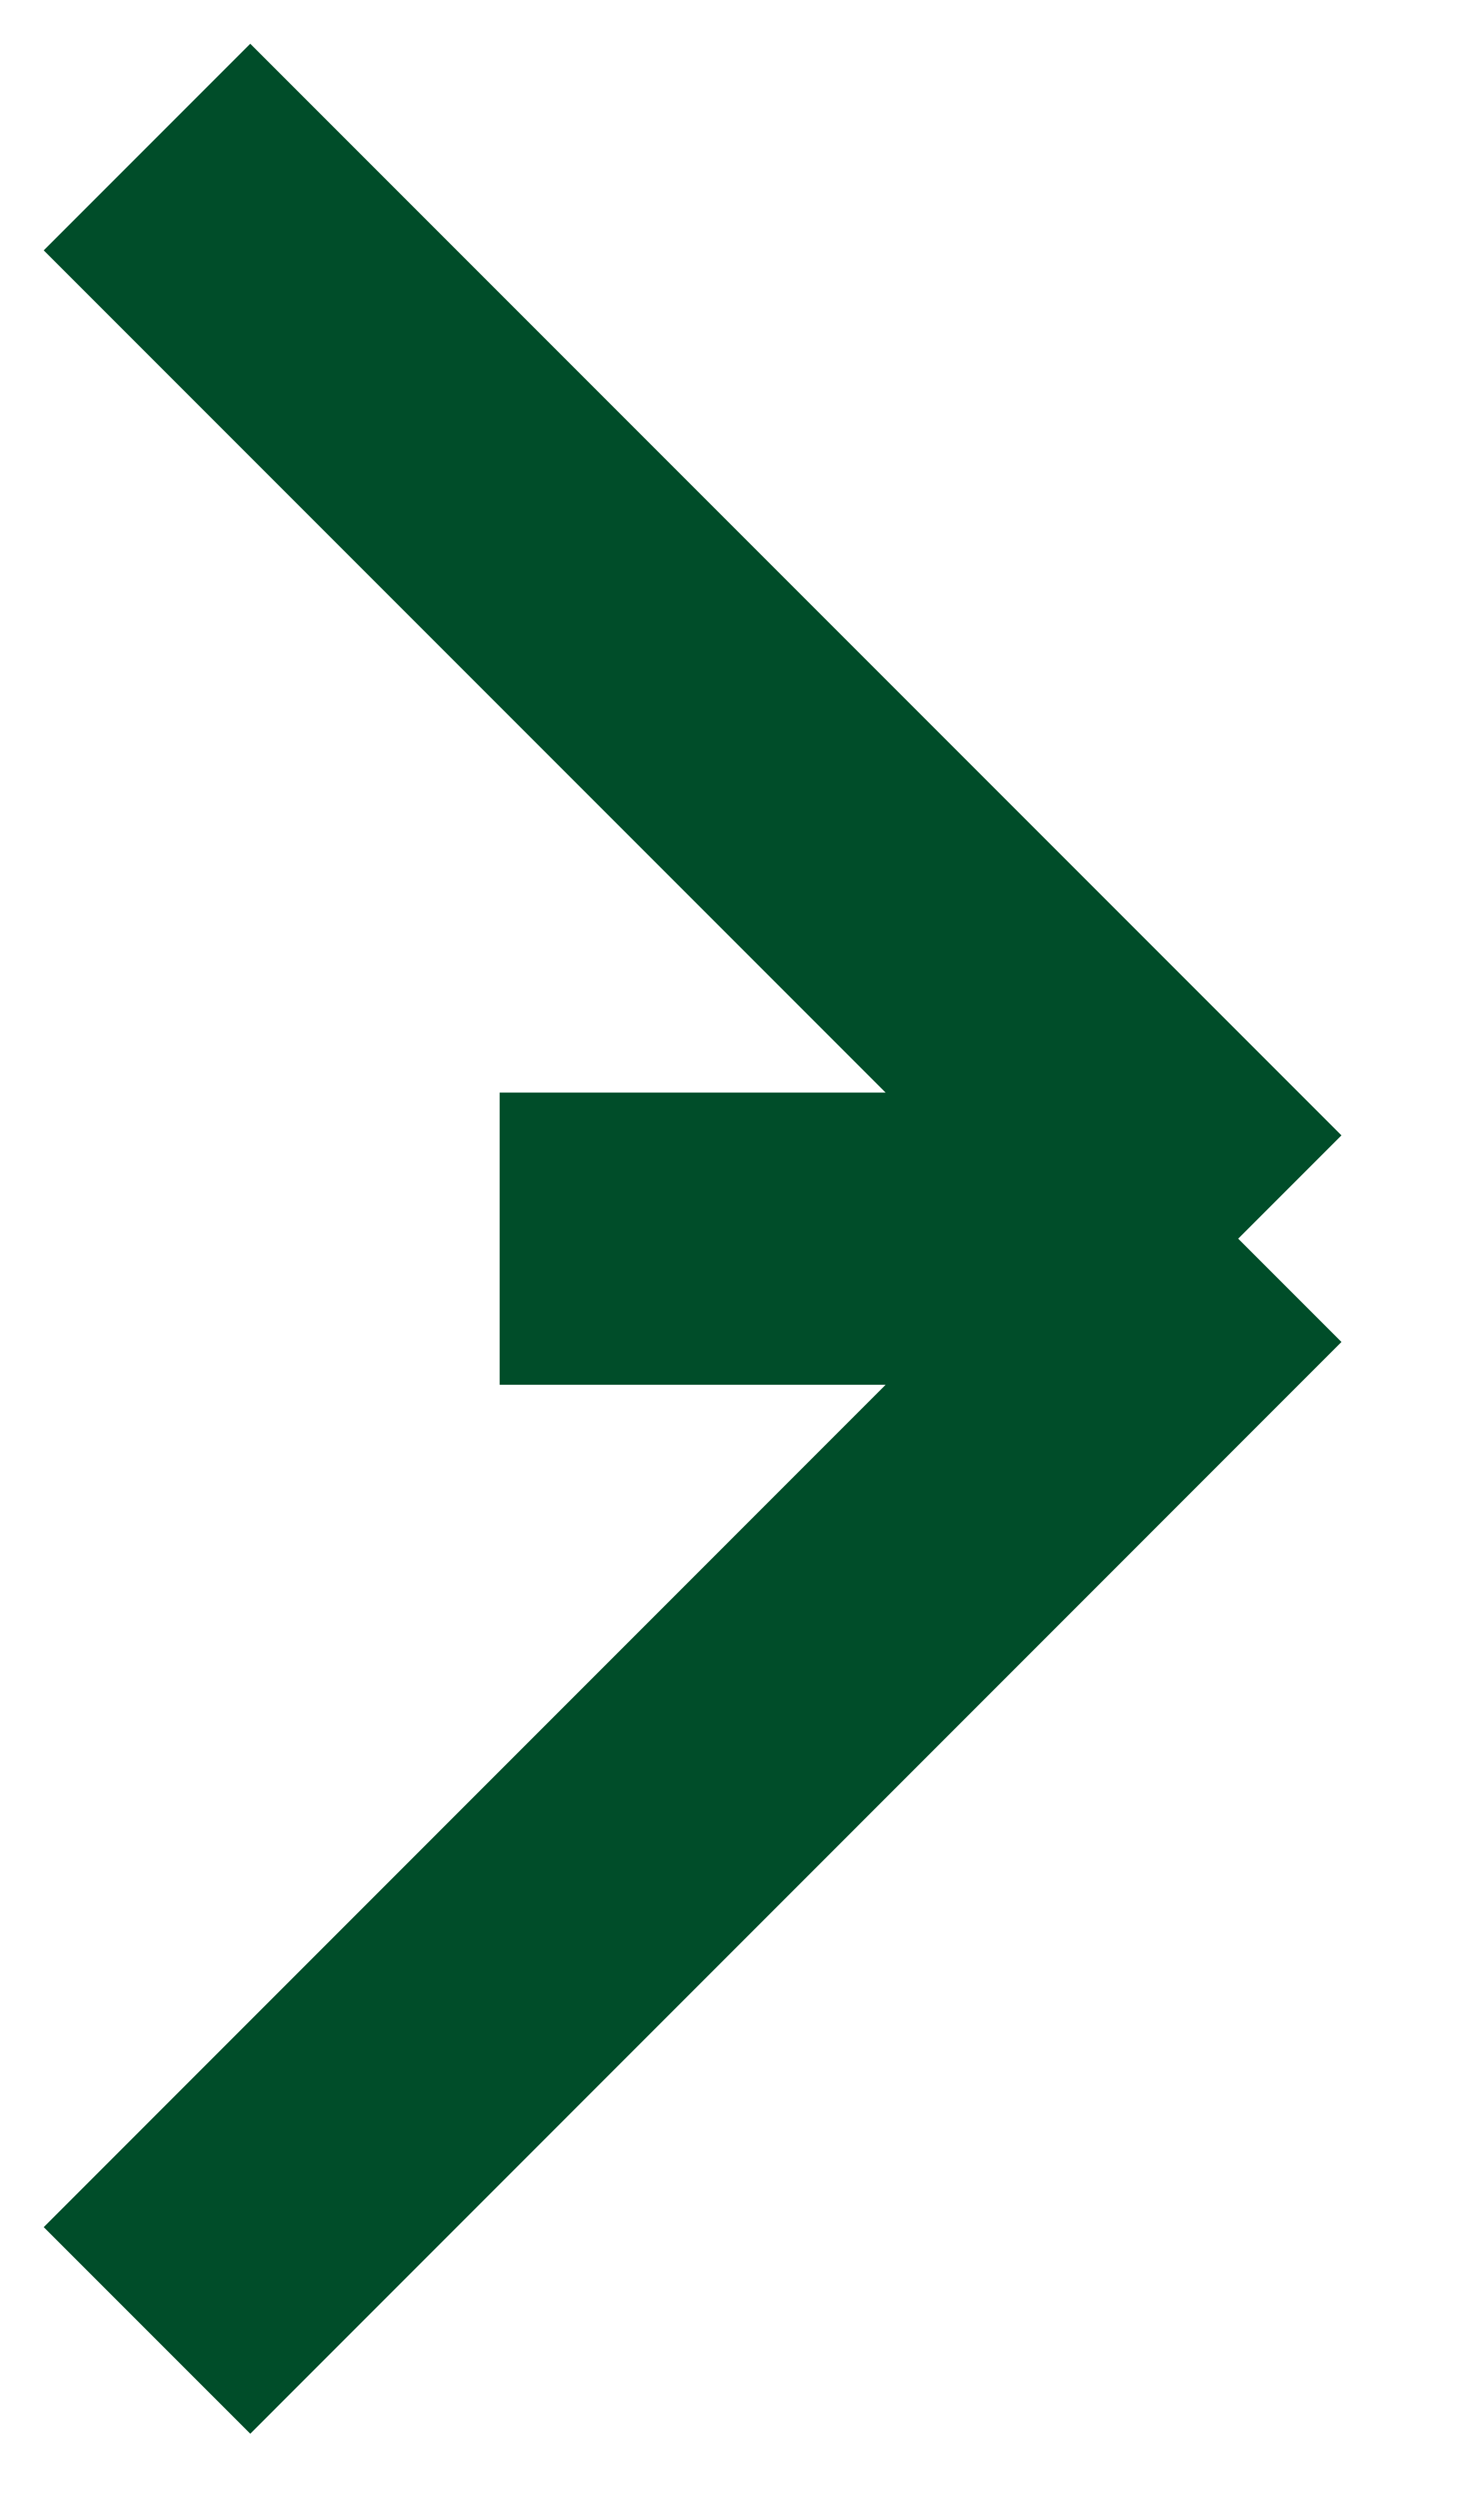
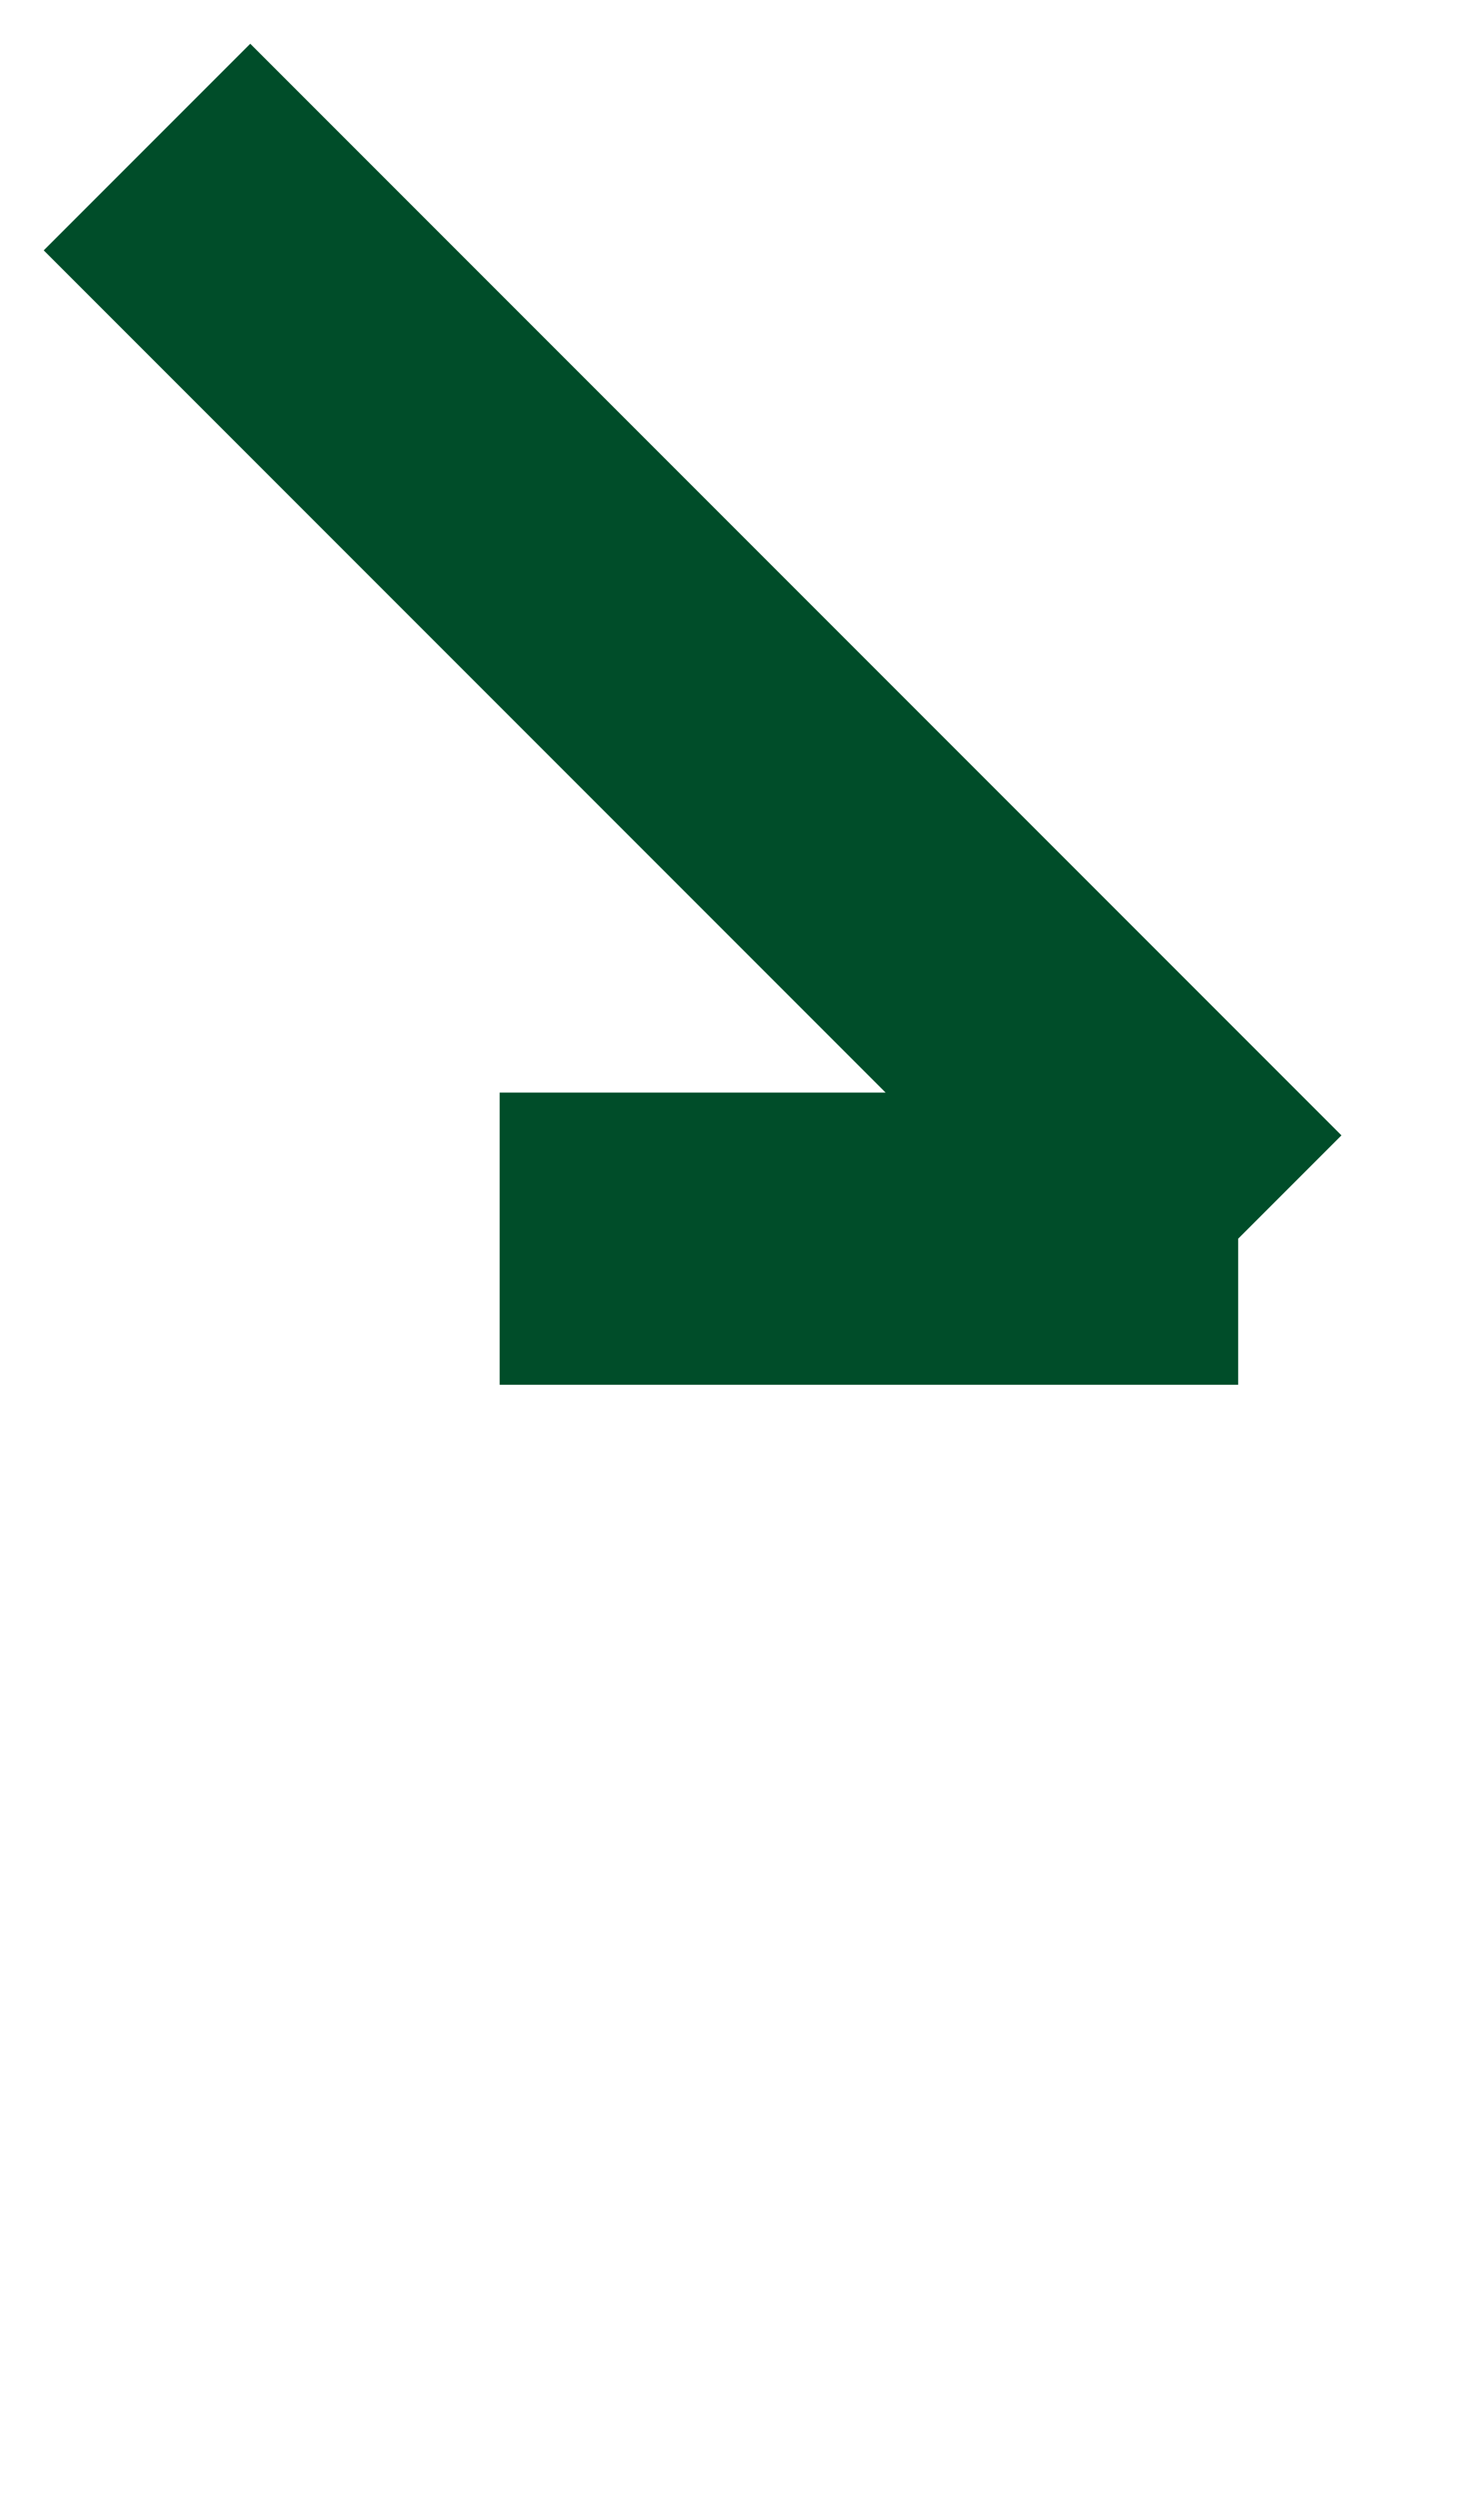
<svg xmlns="http://www.w3.org/2000/svg" fill="none" height="100%" overflow="visible" preserveAspectRatio="none" style="display: block;" viewBox="0 0 10 17" width="100%">
-   <path d="M3.399 8.423H8.423M8.423 8.423L1 15.847M8.423 8.423L1 1" id="Rectangle 52" stroke="#004D29" stroke-width="1.987" />
+   <path d="M3.399 8.423H8.423M8.423 8.423M8.423 8.423L1 1" id="Rectangle 52" stroke="#004D29" stroke-width="1.987" />
</svg>